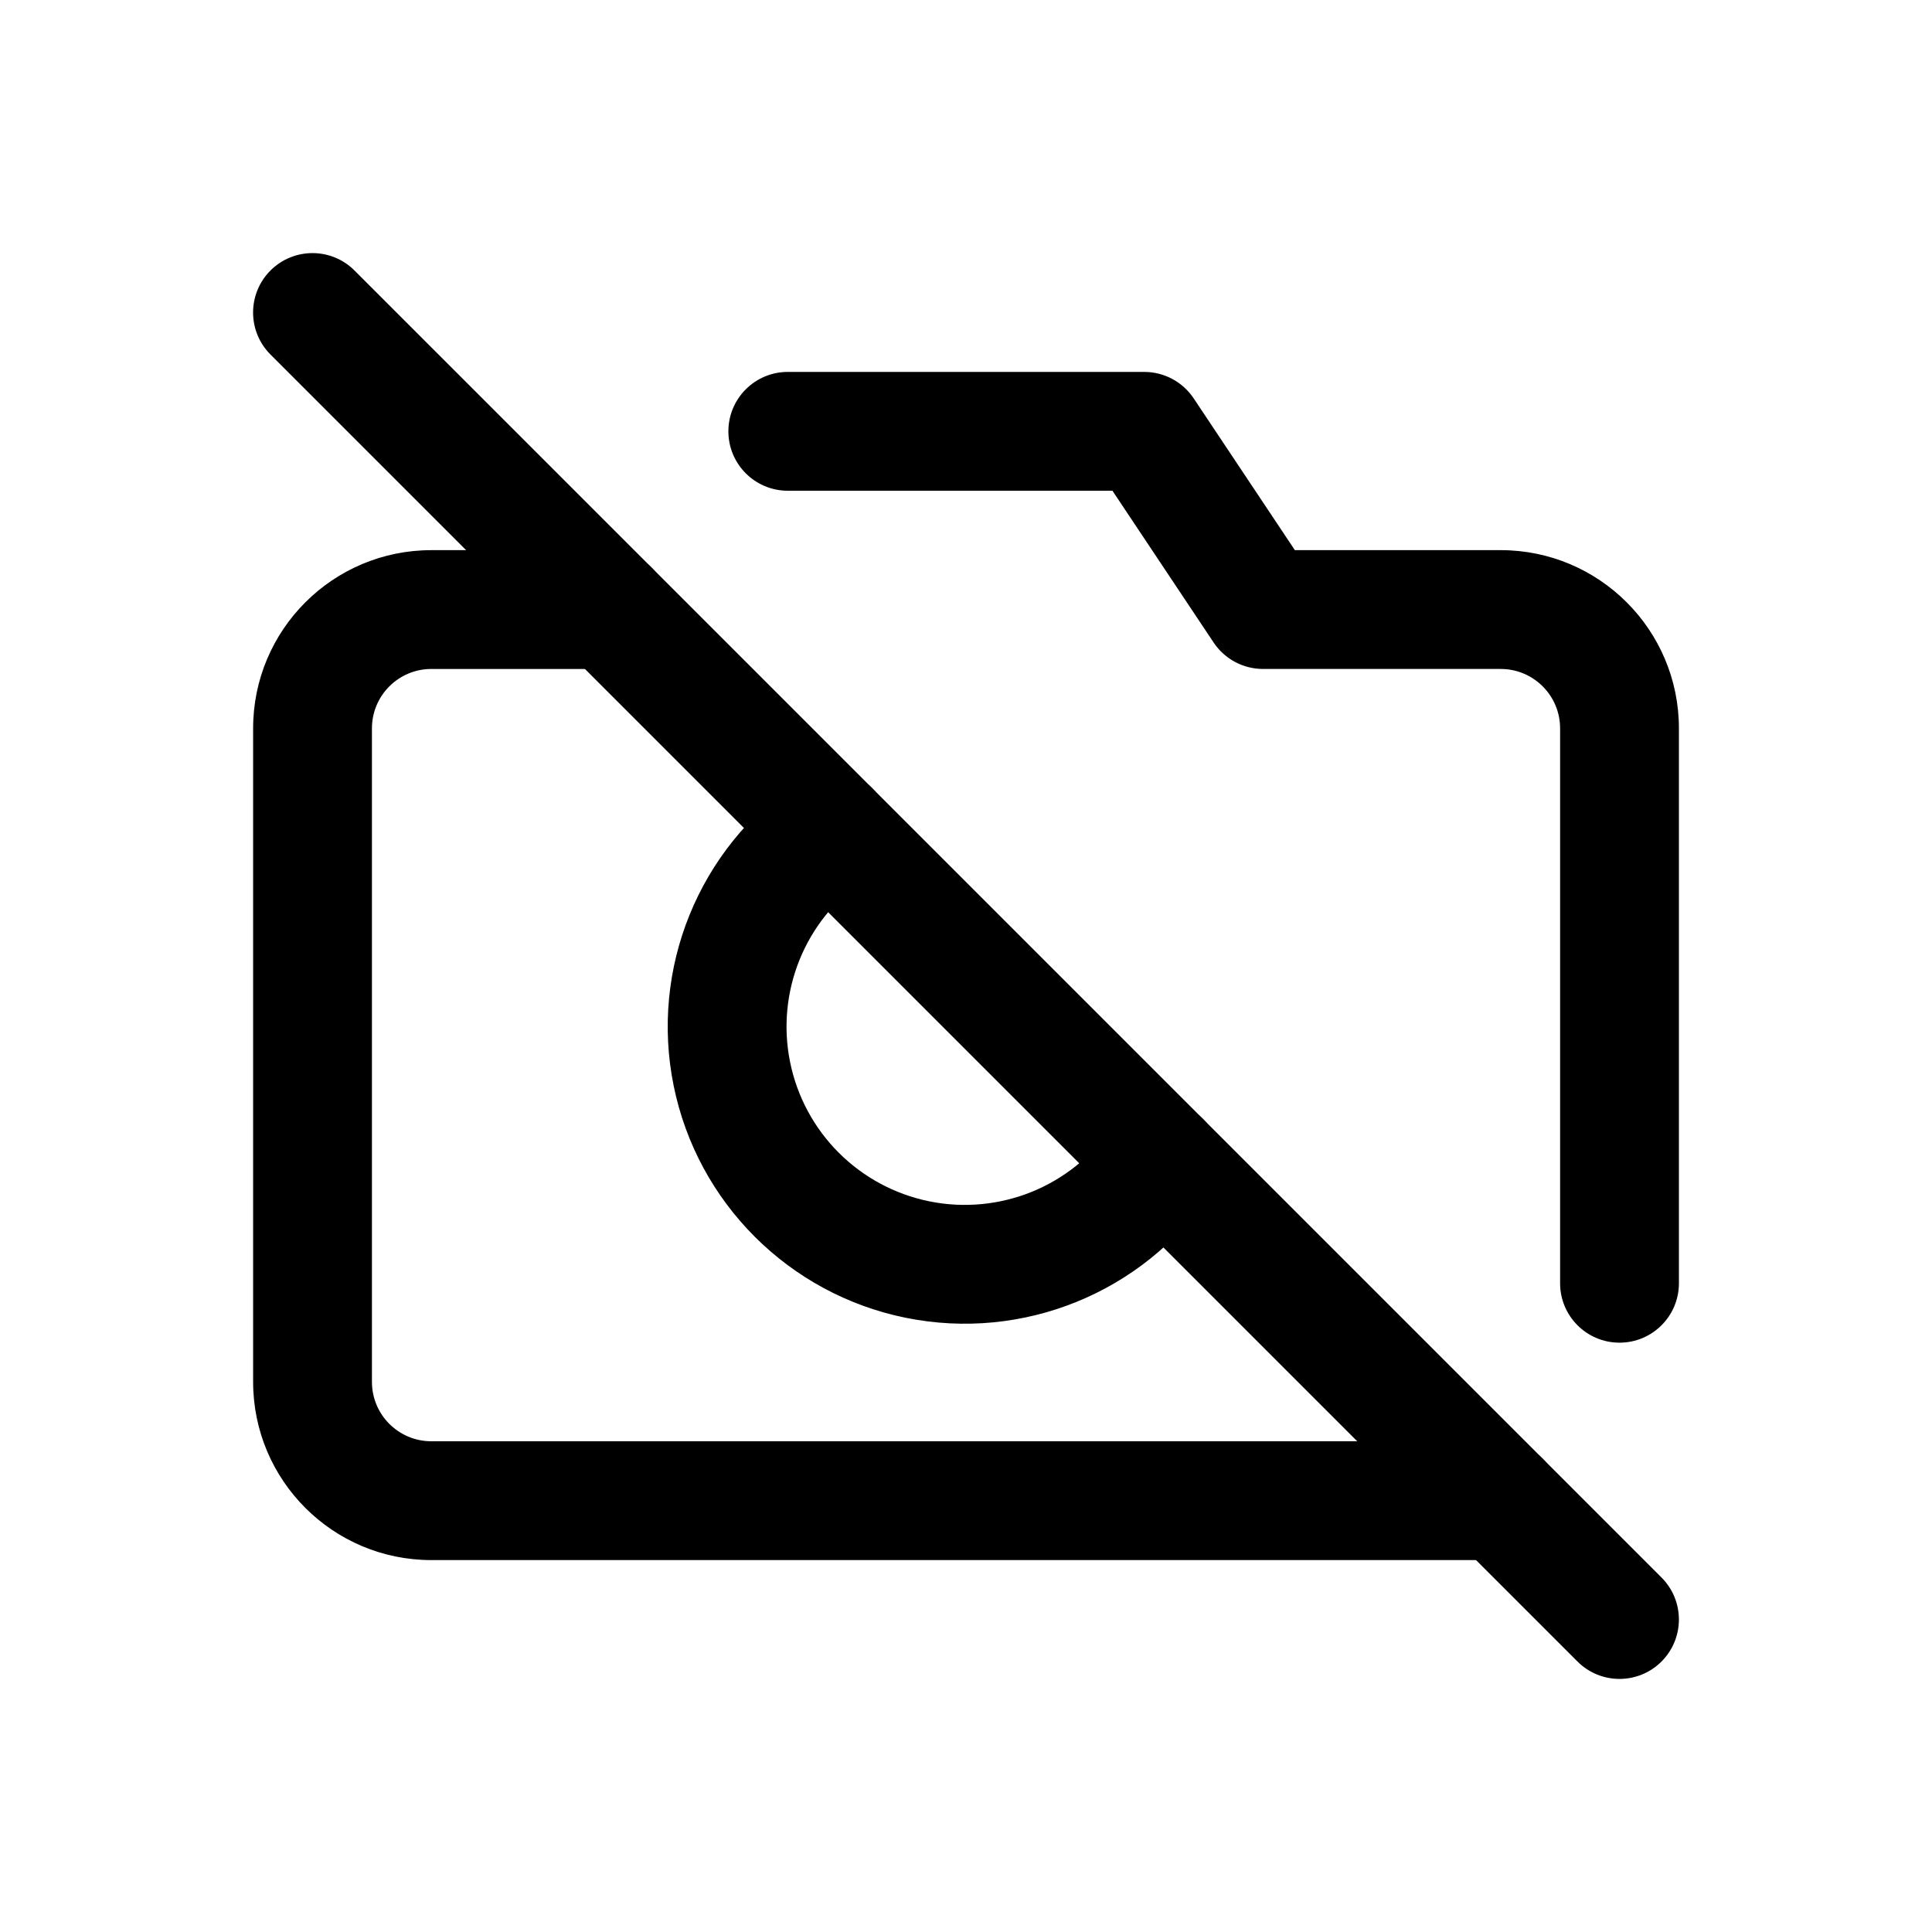
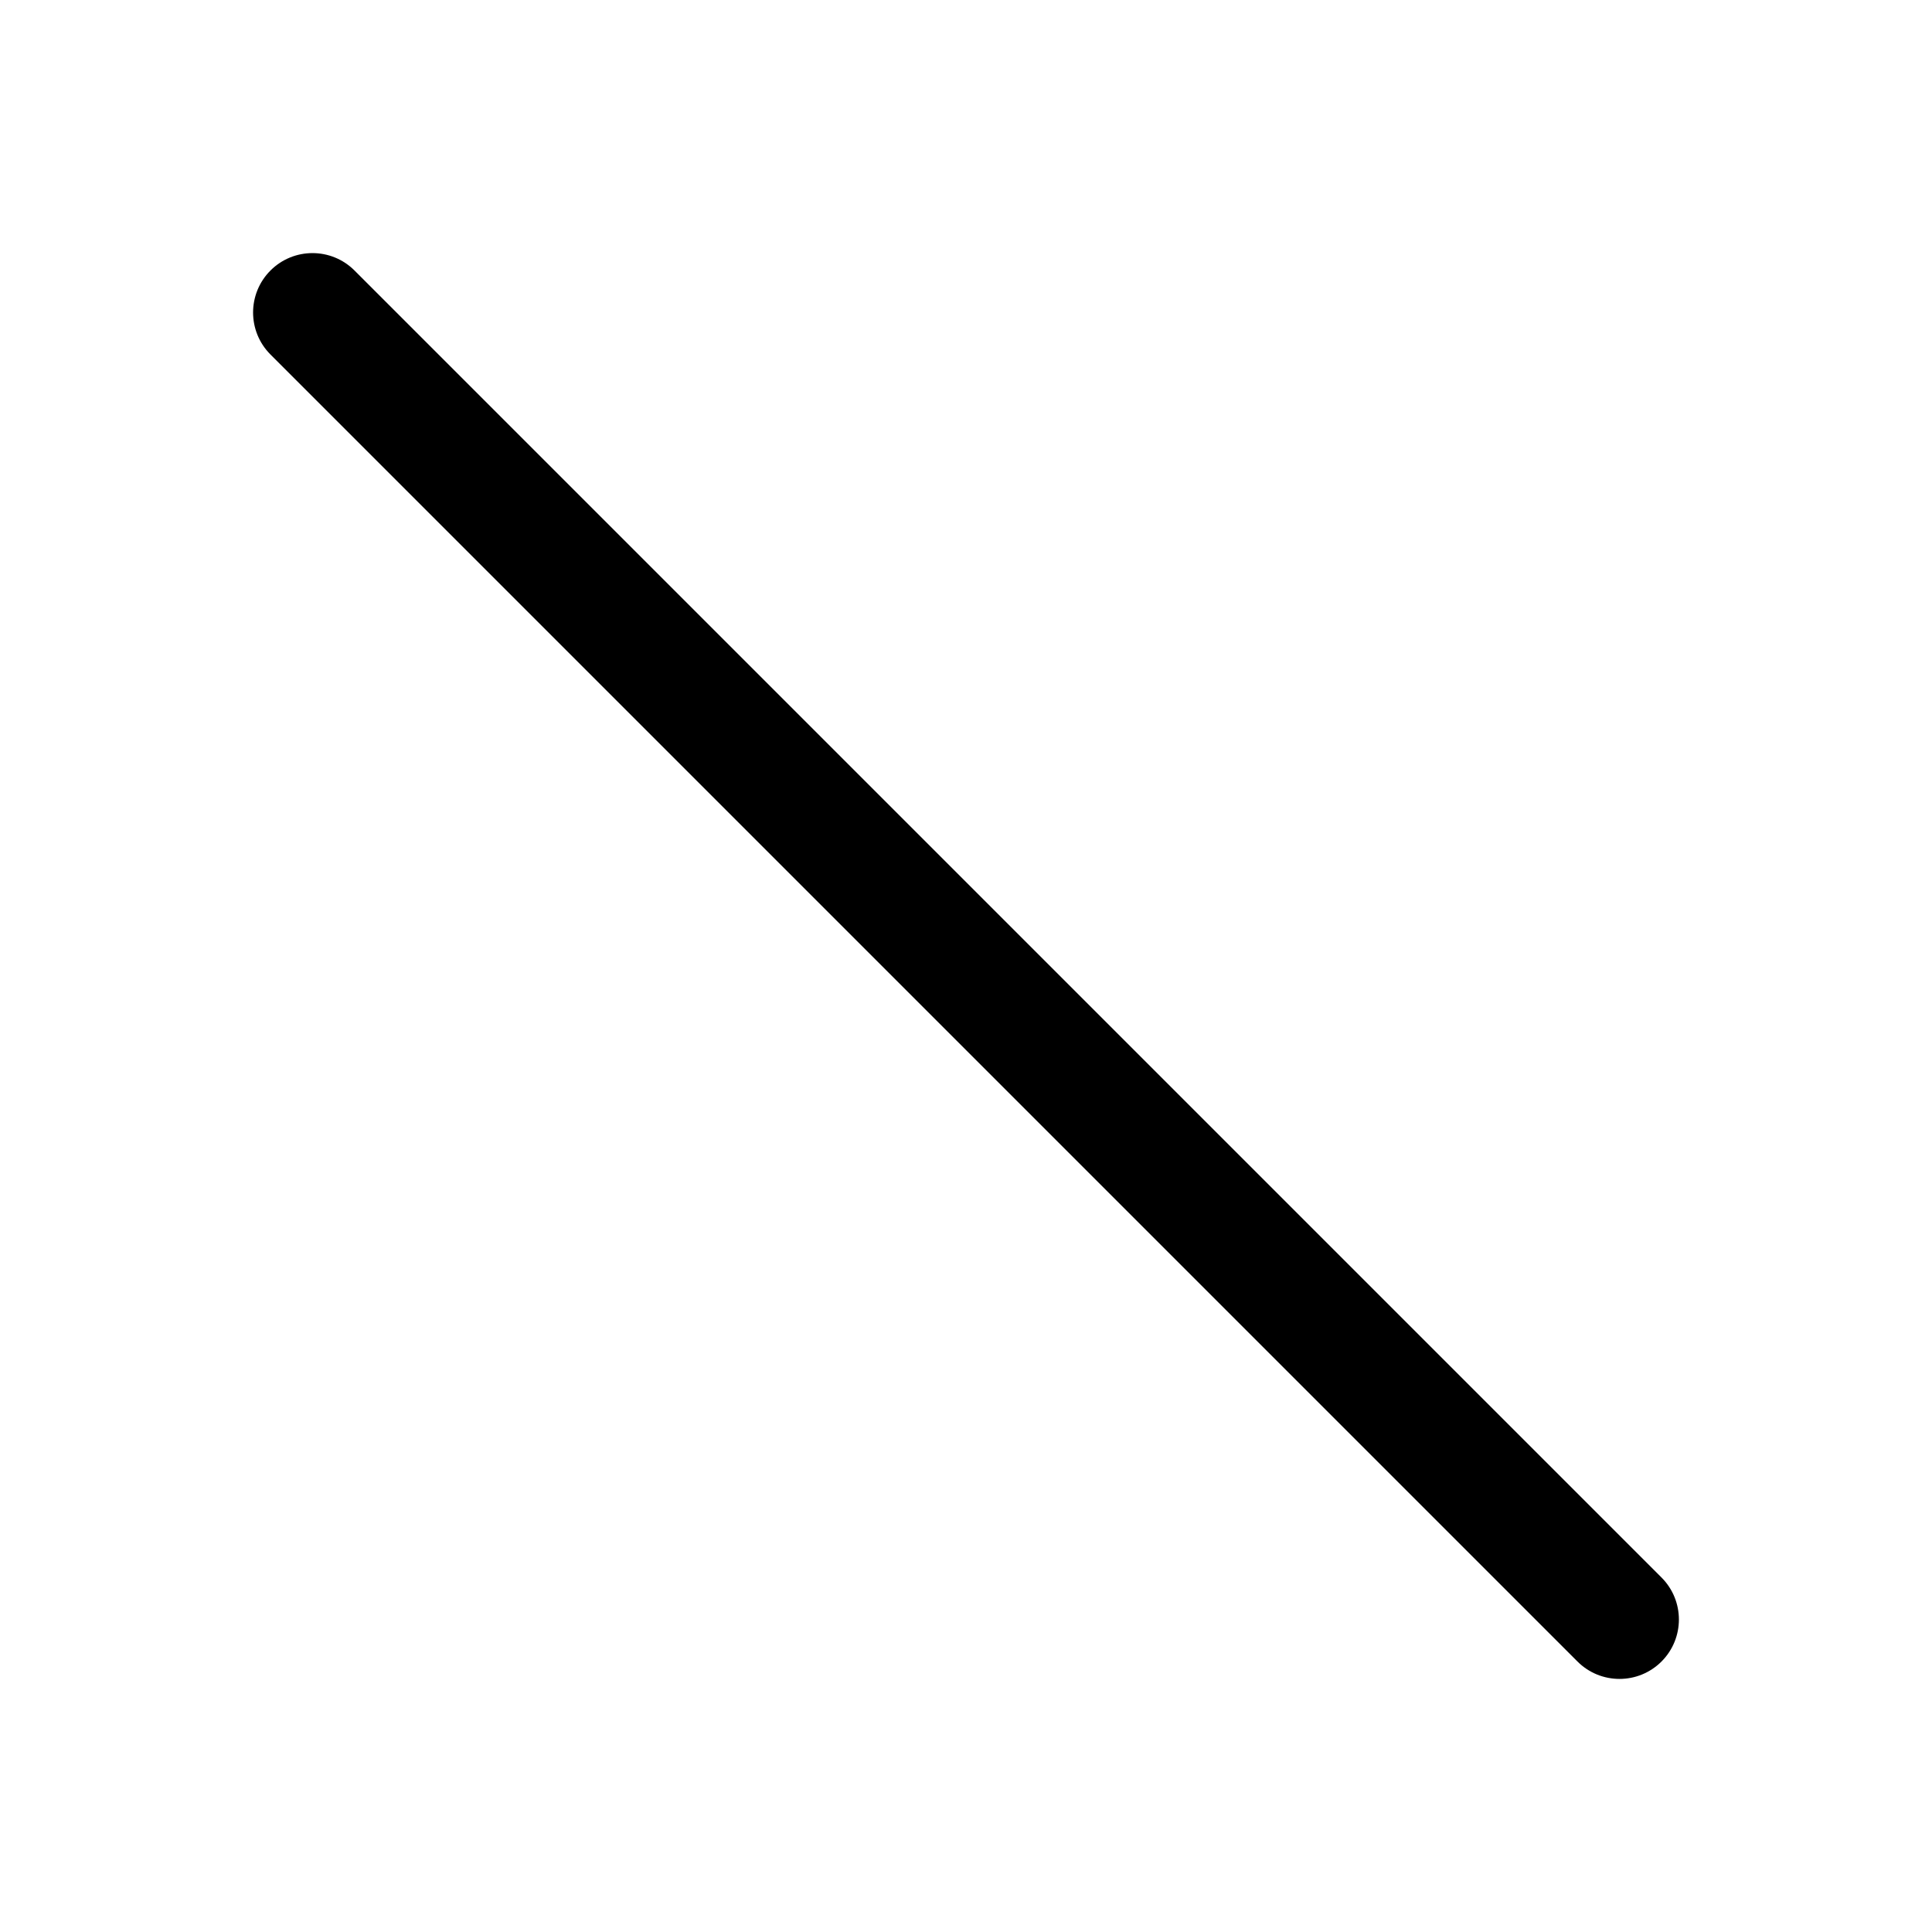
<svg xmlns="http://www.w3.org/2000/svg" fill="#000000" width="800px" height="800px" version="1.1" viewBox="144 144 512 512">
  <g fill-rule="evenodd">
    <path d="m215.68 237.95c-6.148-6.148-6.148-16.117 0-22.266 6.148-6.148 16.117-6.148 22.266 0l346.37 346.37c6.148 6.148 6.148 16.117 0 22.266-6.148 6.148-16.117 6.148-22.266 0z" />
-     <path d="m541.7 525.95c8.695 0 15.742 7.051 15.742 15.746 0 8.695-7.047 15.742-15.742 15.742h-283.39c-26.086 0-47.23-21.145-47.23-47.23v-173.18c0-26.086 21.145-47.234 47.23-47.234h47.234c8.695 0 15.742 7.051 15.742 15.746 0 8.695-7.047 15.742-15.742 15.742h-47.234c-8.695 0-15.742 7.051-15.742 15.746v173.18c0 8.695 7.047 15.742 15.742 15.742zm-102.89-251.9h-86.039c-8.695 0-15.742-7.051-15.742-15.746 0-8.695 7.047-15.742 15.742-15.742h94.465c5.266 0 10.18 2.629 13.102 7.012l26.812 40.219h54.551c26.086 0 47.23 21.148 47.23 47.234v147.05c0 8.695-7.047 15.746-15.742 15.746-8.695 0-15.746-7.051-15.746-15.746v-147.05c0-8.695-7.047-15.746-15.742-15.746h-62.977c-5.266 0-10.18-2.629-13.102-7.012zm-0.16 168.7c4.91-7.18 14.711-9.016 21.887-4.106 7.176 4.91 9.012 14.711 4.102 21.887-17.863 26.102-49.609 38.98-80.609 32.695-30.996-6.285-55.223-30.512-61.508-61.508-6.285-31 6.594-62.75 32.695-80.609 7.176-4.91 16.973-3.074 21.883 4.102 4.91 7.176 3.074 16.973-4.102 21.883-15.66 10.719-23.387 29.77-19.617 48.367 3.769 18.598 18.309 33.133 36.906 36.906 18.598 3.769 37.648-3.957 48.363-19.617z" />
  </g>
</svg>